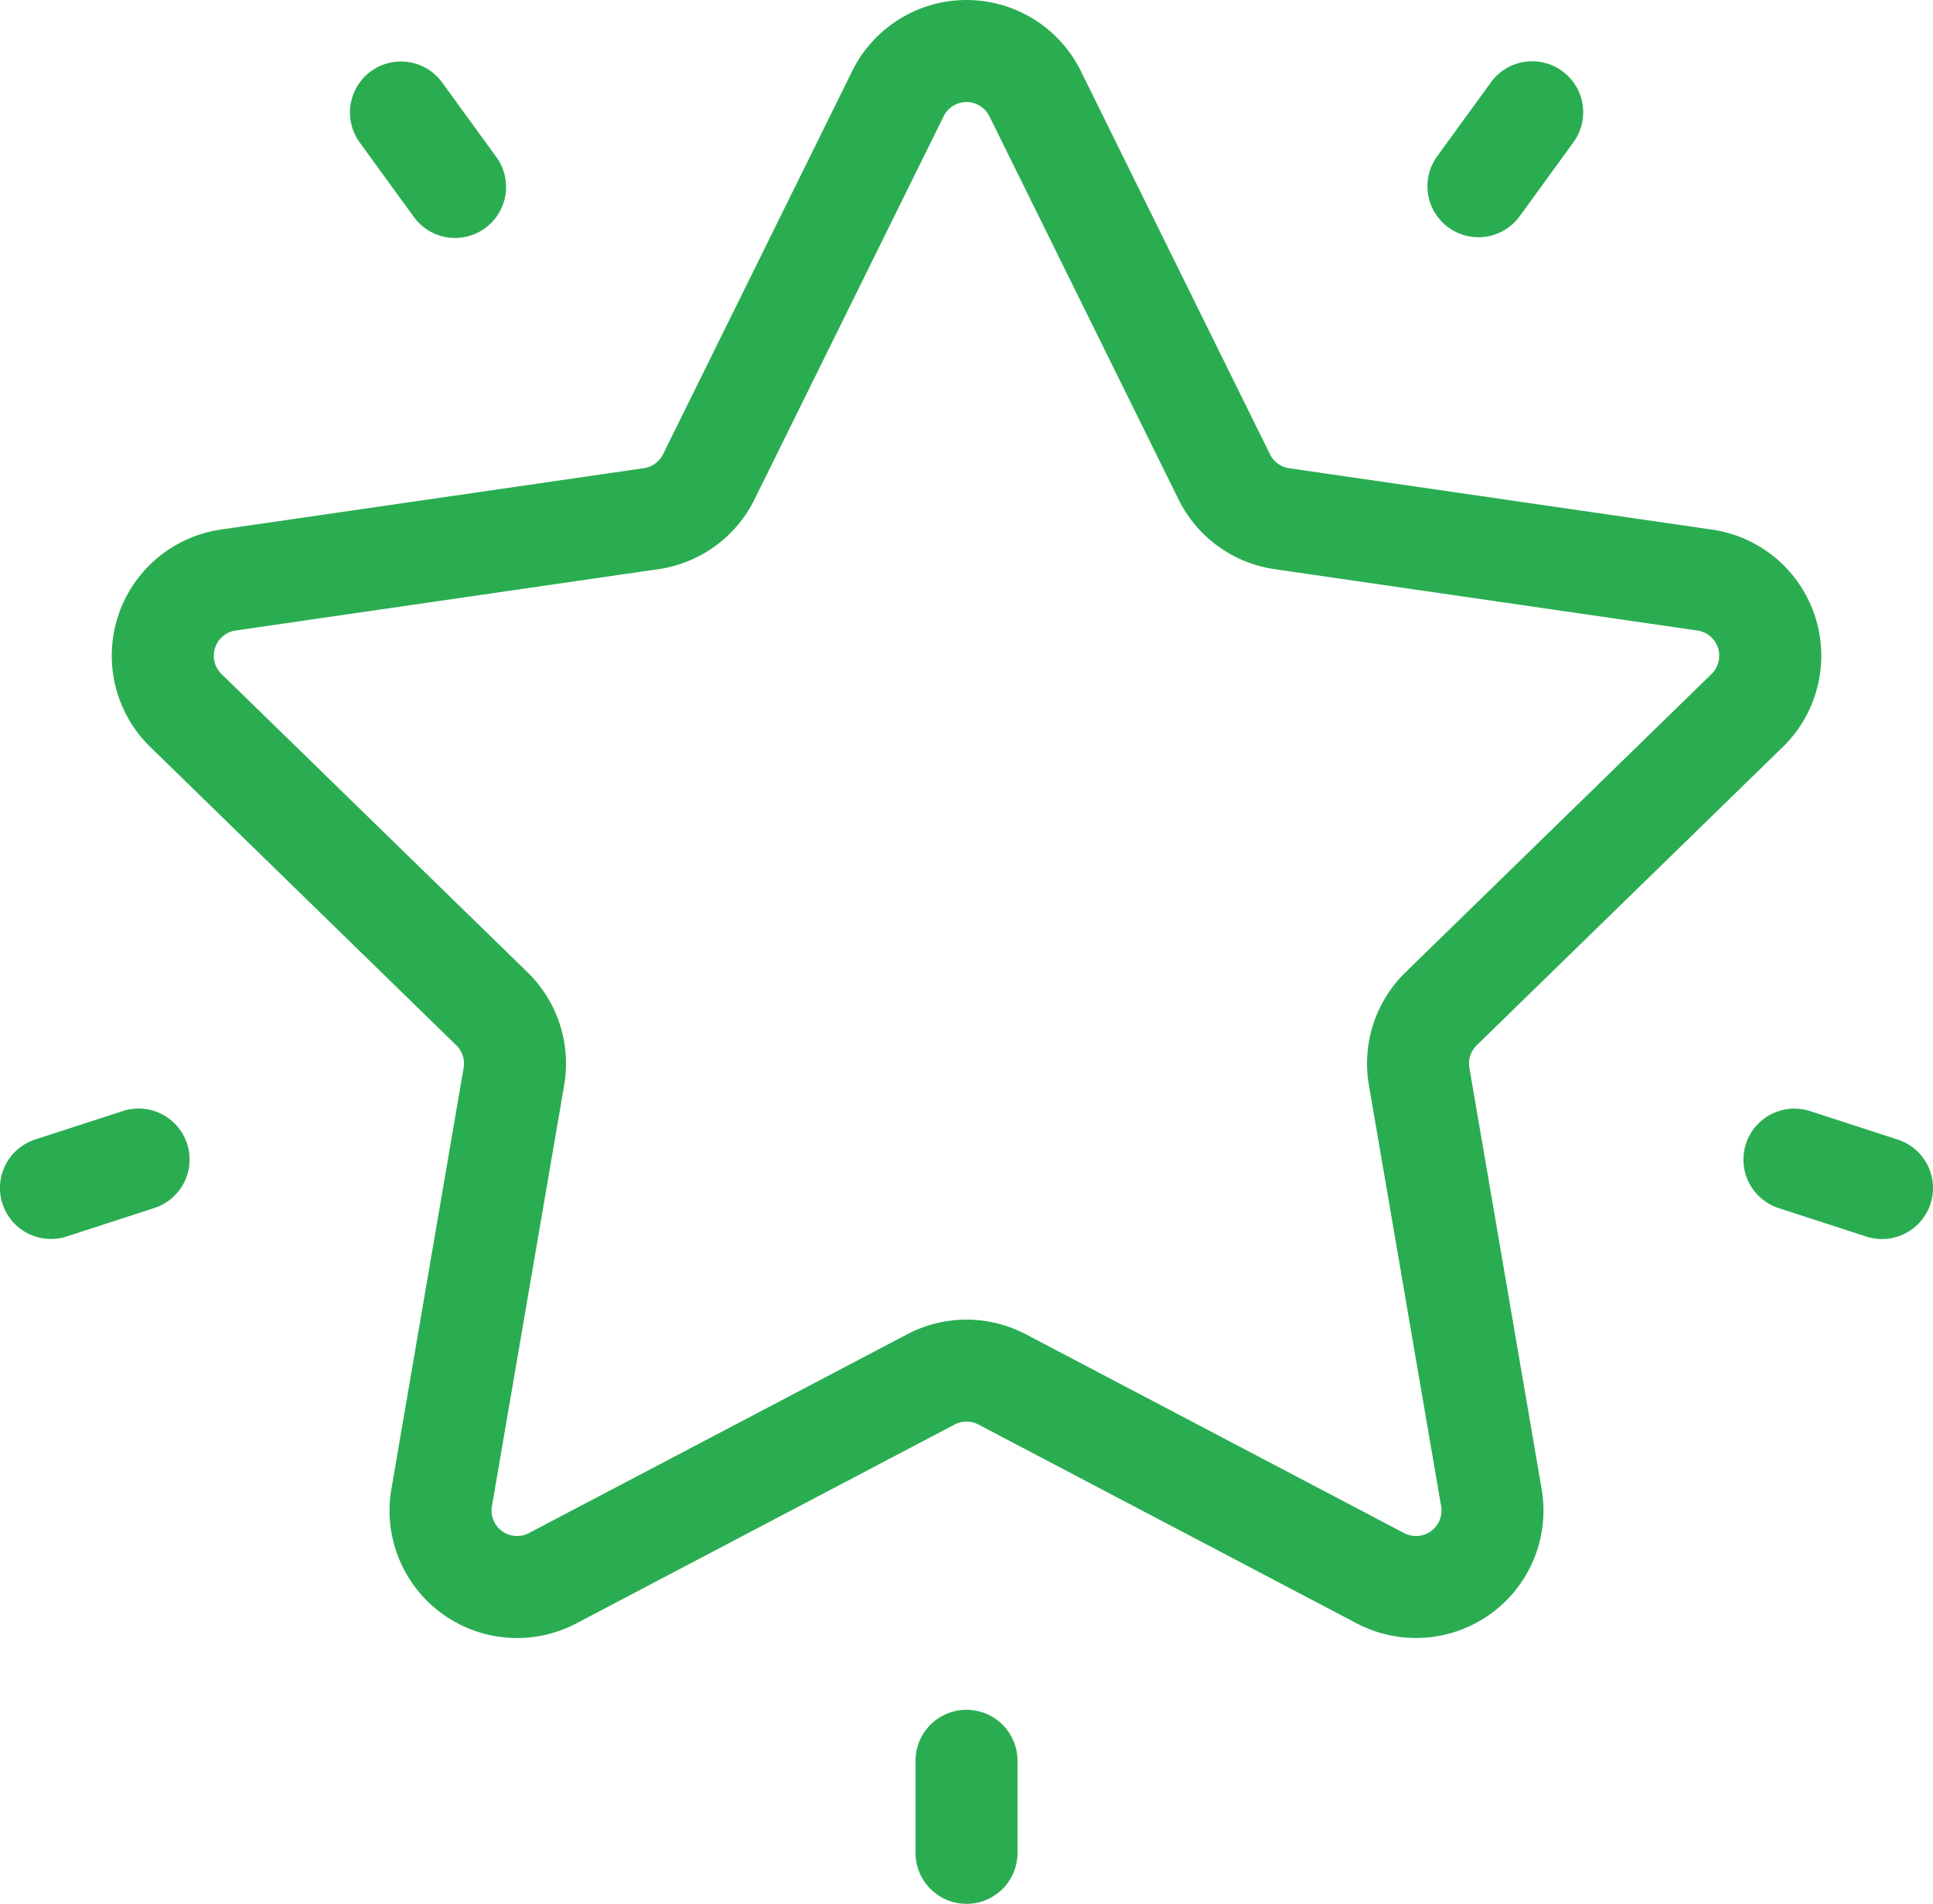
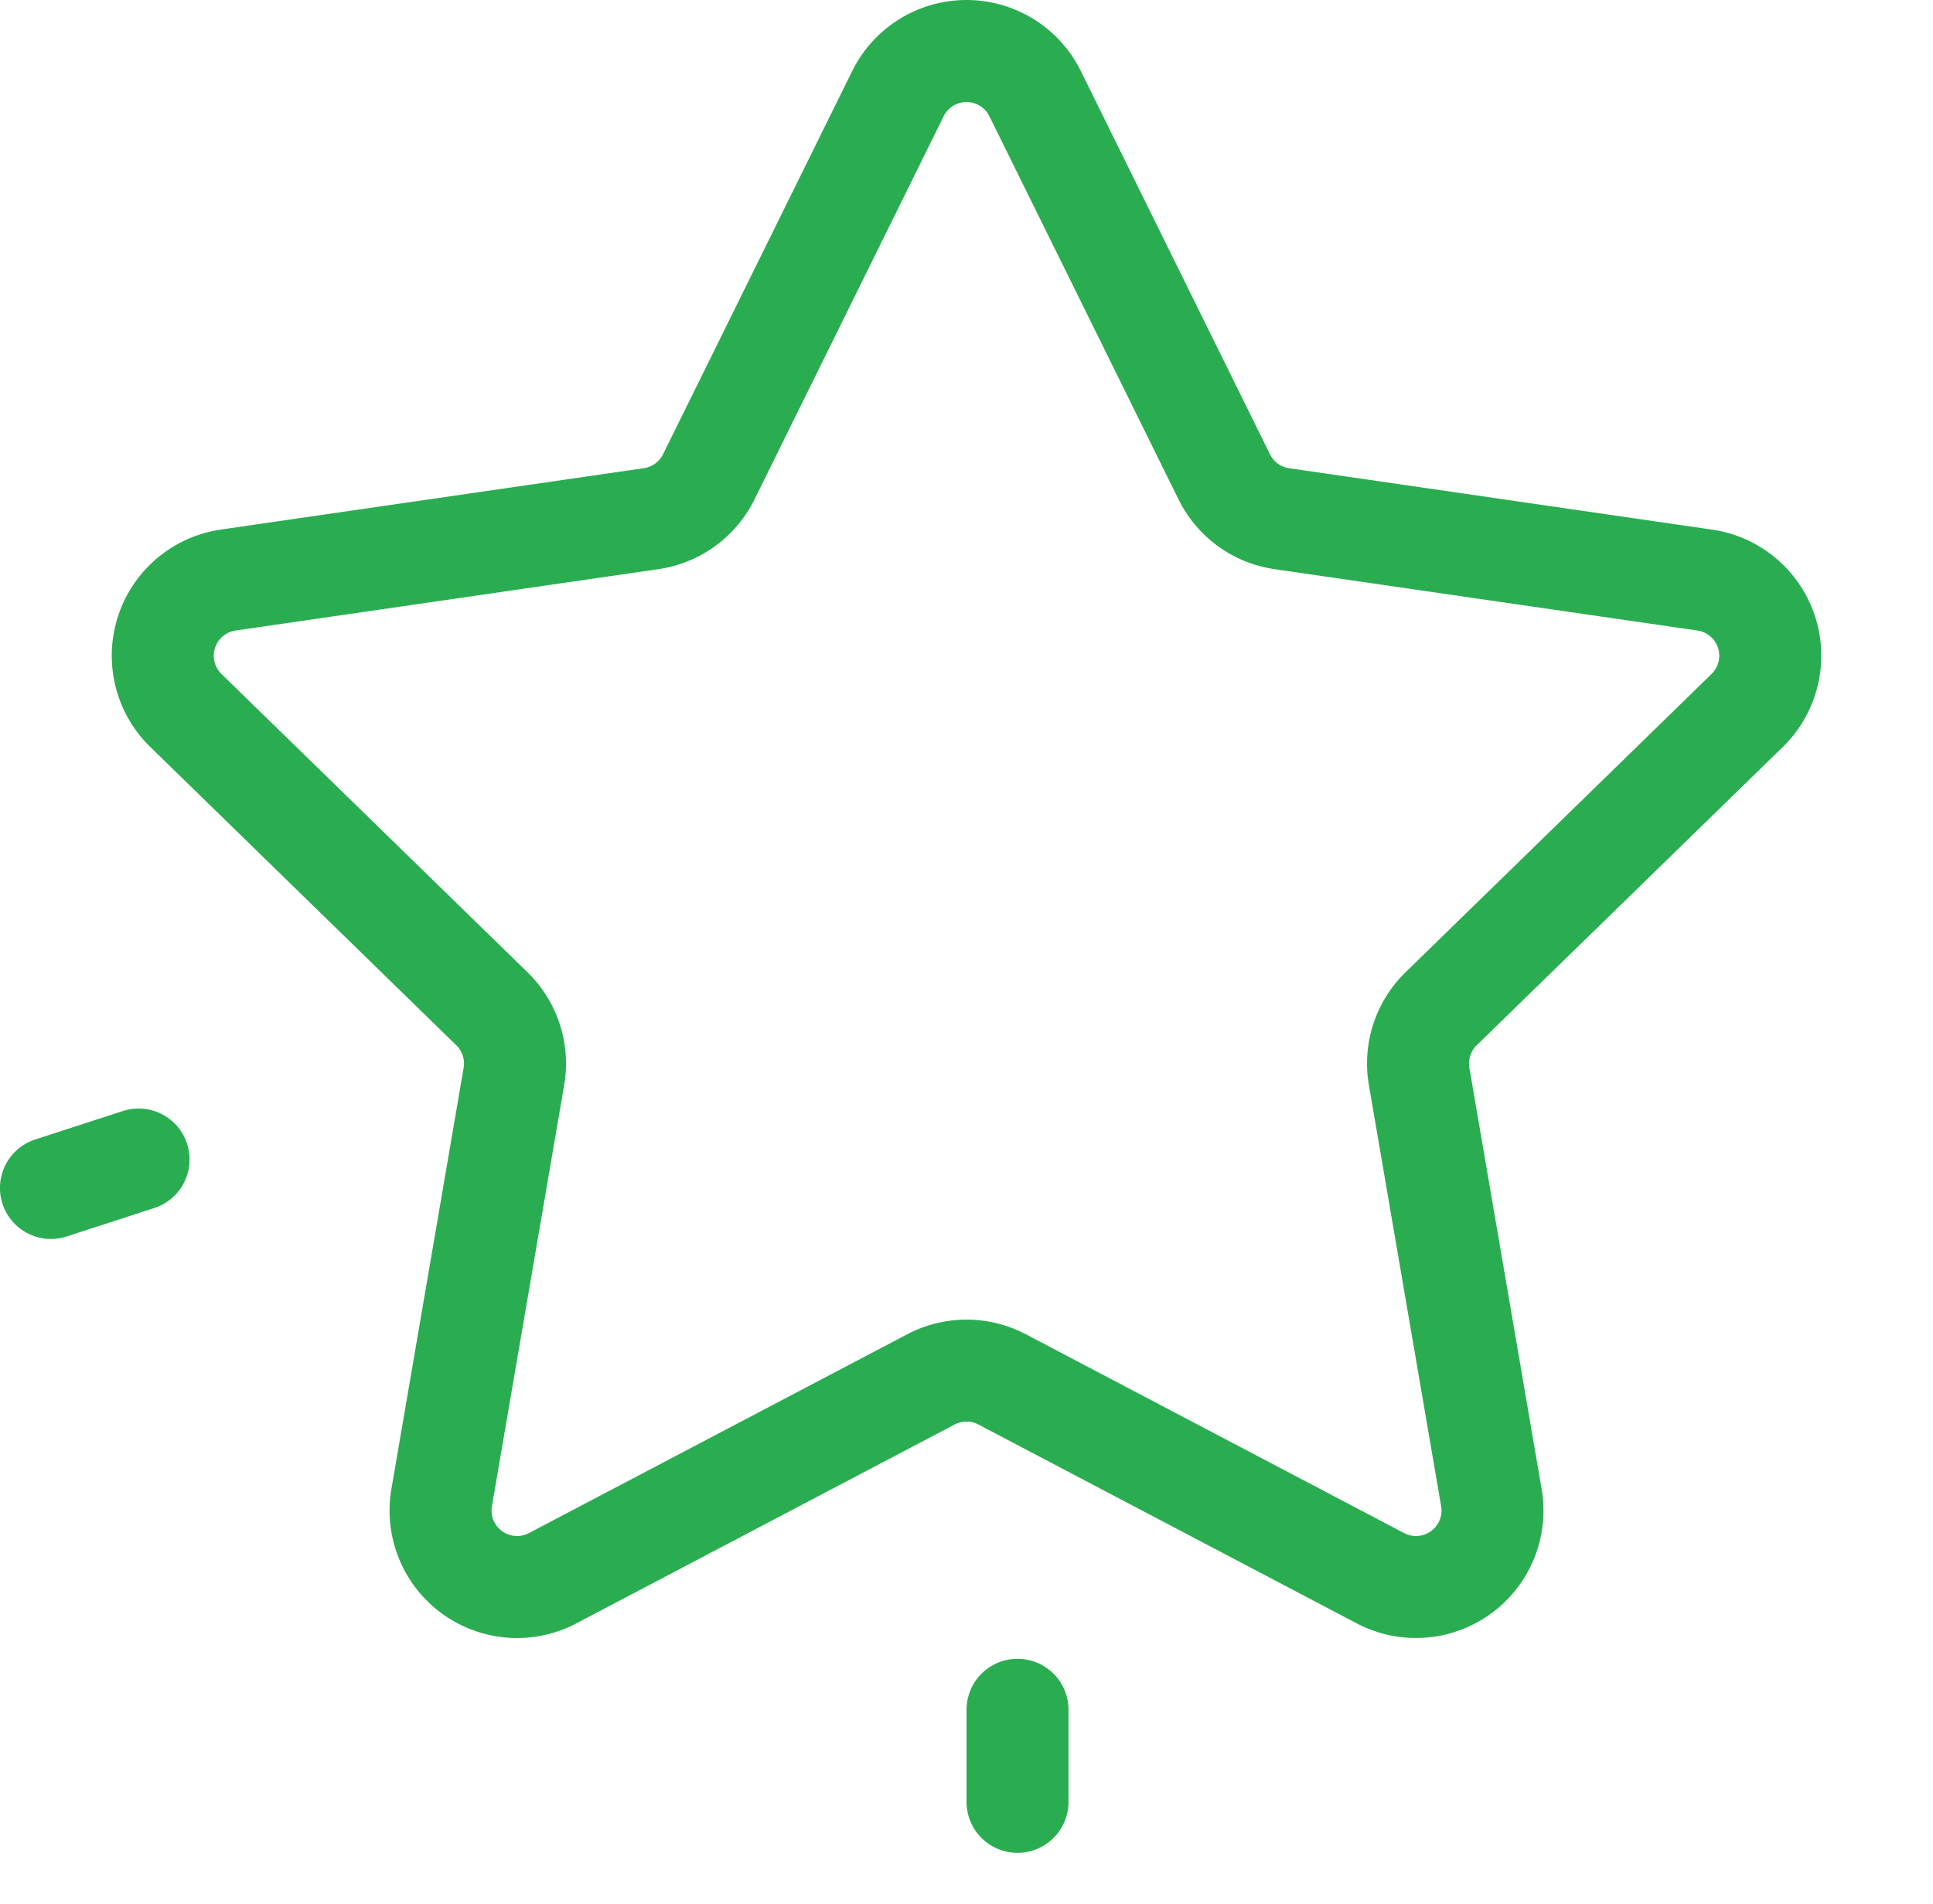
<svg xmlns="http://www.w3.org/2000/svg" width="100.759" height="99.259" viewBox="0 0 100.759 99.259">
  <g id="SATISFACAO" transform="translate(0 -3.81)">
    <g id="Group_26" data-name="Group 26" transform="translate(5.82 3.81)">
      <g id="Group_25" data-name="Group 25">
        <path id="Path_29" data-name="Path 29" d="M116.683,42.756A6.645,6.645,0,0,0,113,31.422l-22.047-3.2a1.328,1.328,0,0,1-1-.727L80.093,7.514a6.645,6.645,0,0,0-11.917,0l-9.86,19.978a1.33,1.33,0,0,1-1,.727l-22.047,3.2a6.645,6.645,0,0,0-3.683,11.334L47.539,58.307a1.329,1.329,0,0,1,.382,1.176L44.156,81.441A6.645,6.645,0,0,0,53.8,88.446L73.516,78.079a1.329,1.329,0,0,1,1.237,0L94.472,88.446a6.645,6.645,0,0,0,9.641-7.005l-3.766-21.958a1.33,1.33,0,0,1,.382-1.176ZM95.108,60.382,98.874,82.34a1.329,1.329,0,0,1-1.928,1.4L77.227,73.374a6.645,6.645,0,0,0-6.184,0L51.324,83.74a1.329,1.329,0,0,1-1.928-1.4l3.766-21.958A6.643,6.643,0,0,0,51.25,54.5L35.3,38.95a1.329,1.329,0,0,1,.737-2.267l22.046-3.2a6.644,6.644,0,0,0,5-3.635l9.86-19.978a1.329,1.329,0,0,1,2.383,0h0l9.86,19.978a6.643,6.643,0,0,0,5,3.635l22.047,3.2a1.329,1.329,0,0,1,.736,2.267L97.019,54.5A6.643,6.643,0,0,0,95.108,60.382Z" transform="translate(-29.574 -3.81)" fill="#2aad51" />
      </g>
    </g>
    <g id="Group_28" data-name="Group 28" transform="translate(74.389 7.005)">
      <g id="Group_27" data-name="Group 27" transform="translate(0 0)">
-         <path id="Path_30" data-name="Path 30" d="M385.042,20.553a2.658,2.658,0,0,0-3.713.588l-2.821,3.883a2.658,2.658,0,0,0,4.3,3.125l2.821-3.883A2.658,2.658,0,0,0,385.042,20.553Z" transform="translate(-378.001 -20.045)" fill="#2aad51" />
-       </g>
+         </g>
    </g>
    <g id="Group_30" data-name="Group 30" transform="translate(18.221 6.99)">
      <g id="Group_29" data-name="Group 29">
-         <path id="Path_31" data-name="Path 31" d="M100.22,24.945,97.4,21.062a2.658,2.658,0,0,0-4.3,3.125l2.821,3.883a2.658,2.658,0,1,0,4.3-3.125Z" transform="translate(-92.59 -19.966)" fill="#2aad51" />
-       </g>
+         </g>
    </g>
    <g id="Group_32" data-name="Group 32" transform="translate(0 61.605)">
      <g id="Group_31" data-name="Group 31">
        <path id="Path_32" data-name="Path 32" d="M9.752,299.331A2.658,2.658,0,0,0,6.4,297.624l-4.565,1.483a2.658,2.658,0,1,0,1.643,5.056l4.565-1.483A2.658,2.658,0,0,0,9.752,299.331Z" transform="translate(0 -297.493)" fill="#2aad51" />
      </g>
    </g>
    <g id="Group_34" data-name="Group 34" transform="translate(47.723 92.953)">
      <g id="Group_33" data-name="Group 33">
-         <path id="Path_33" data-name="Path 33" d="M245.157,456.786a2.658,2.658,0,0,0-2.658,2.658v4.8a2.658,2.658,0,0,0,5.316,0v-4.8A2.658,2.658,0,0,0,245.157,456.786Z" transform="translate(-242.499 -456.786)" fill="#2aad51" />
+         <path id="Path_33" data-name="Path 33" d="M245.157,456.786v4.8a2.658,2.658,0,0,0,5.316,0v-4.8A2.658,2.658,0,0,0,245.157,456.786Z" transform="translate(-242.499 -456.786)" fill="#2aad51" />
      </g>
    </g>
    <g id="Group_36" data-name="Group 36" transform="translate(90.877 61.609)">
      <g id="Group_35" data-name="Group 35">
-         <path id="Path_34" data-name="Path 34" d="M469.828,299.127l-4.565-1.483a2.658,2.658,0,0,0-1.643,5.056l4.565,1.483a2.658,2.658,0,0,0,1.643-5.056Z" transform="translate(-461.783 -297.513)" fill="#2aad51" />
-       </g>
+         </g>
    </g>
  </g>
</svg>